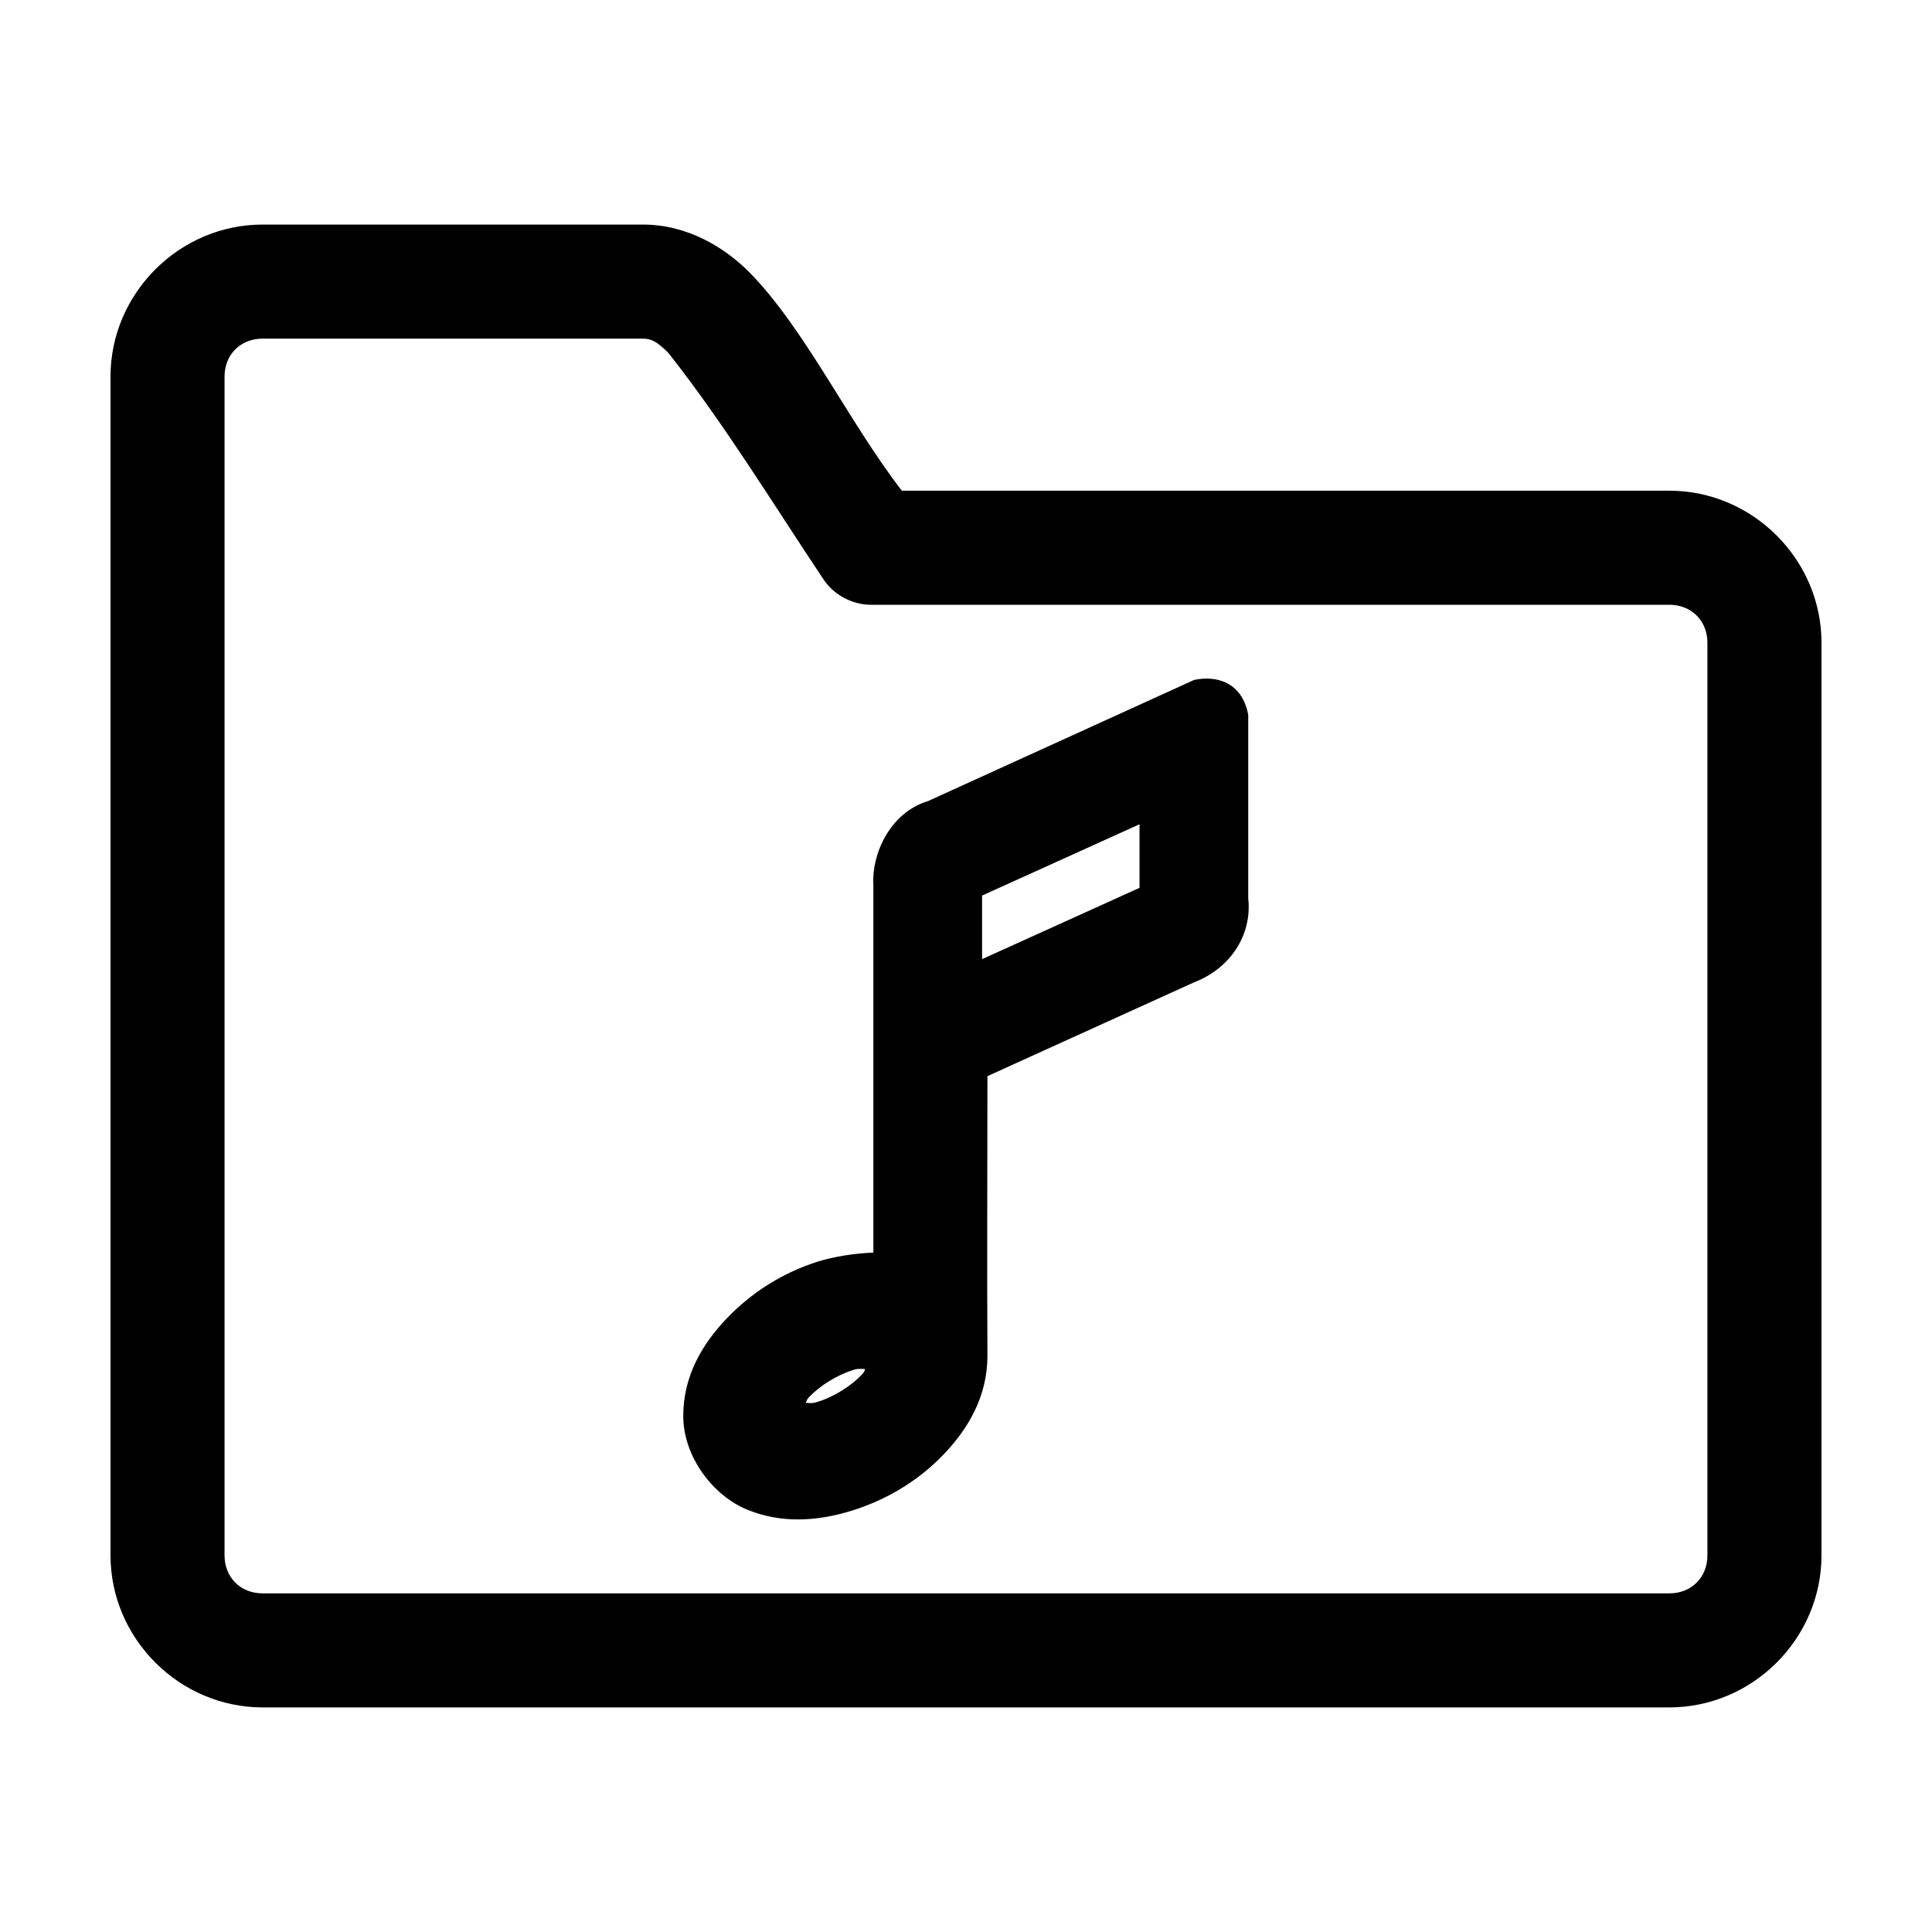
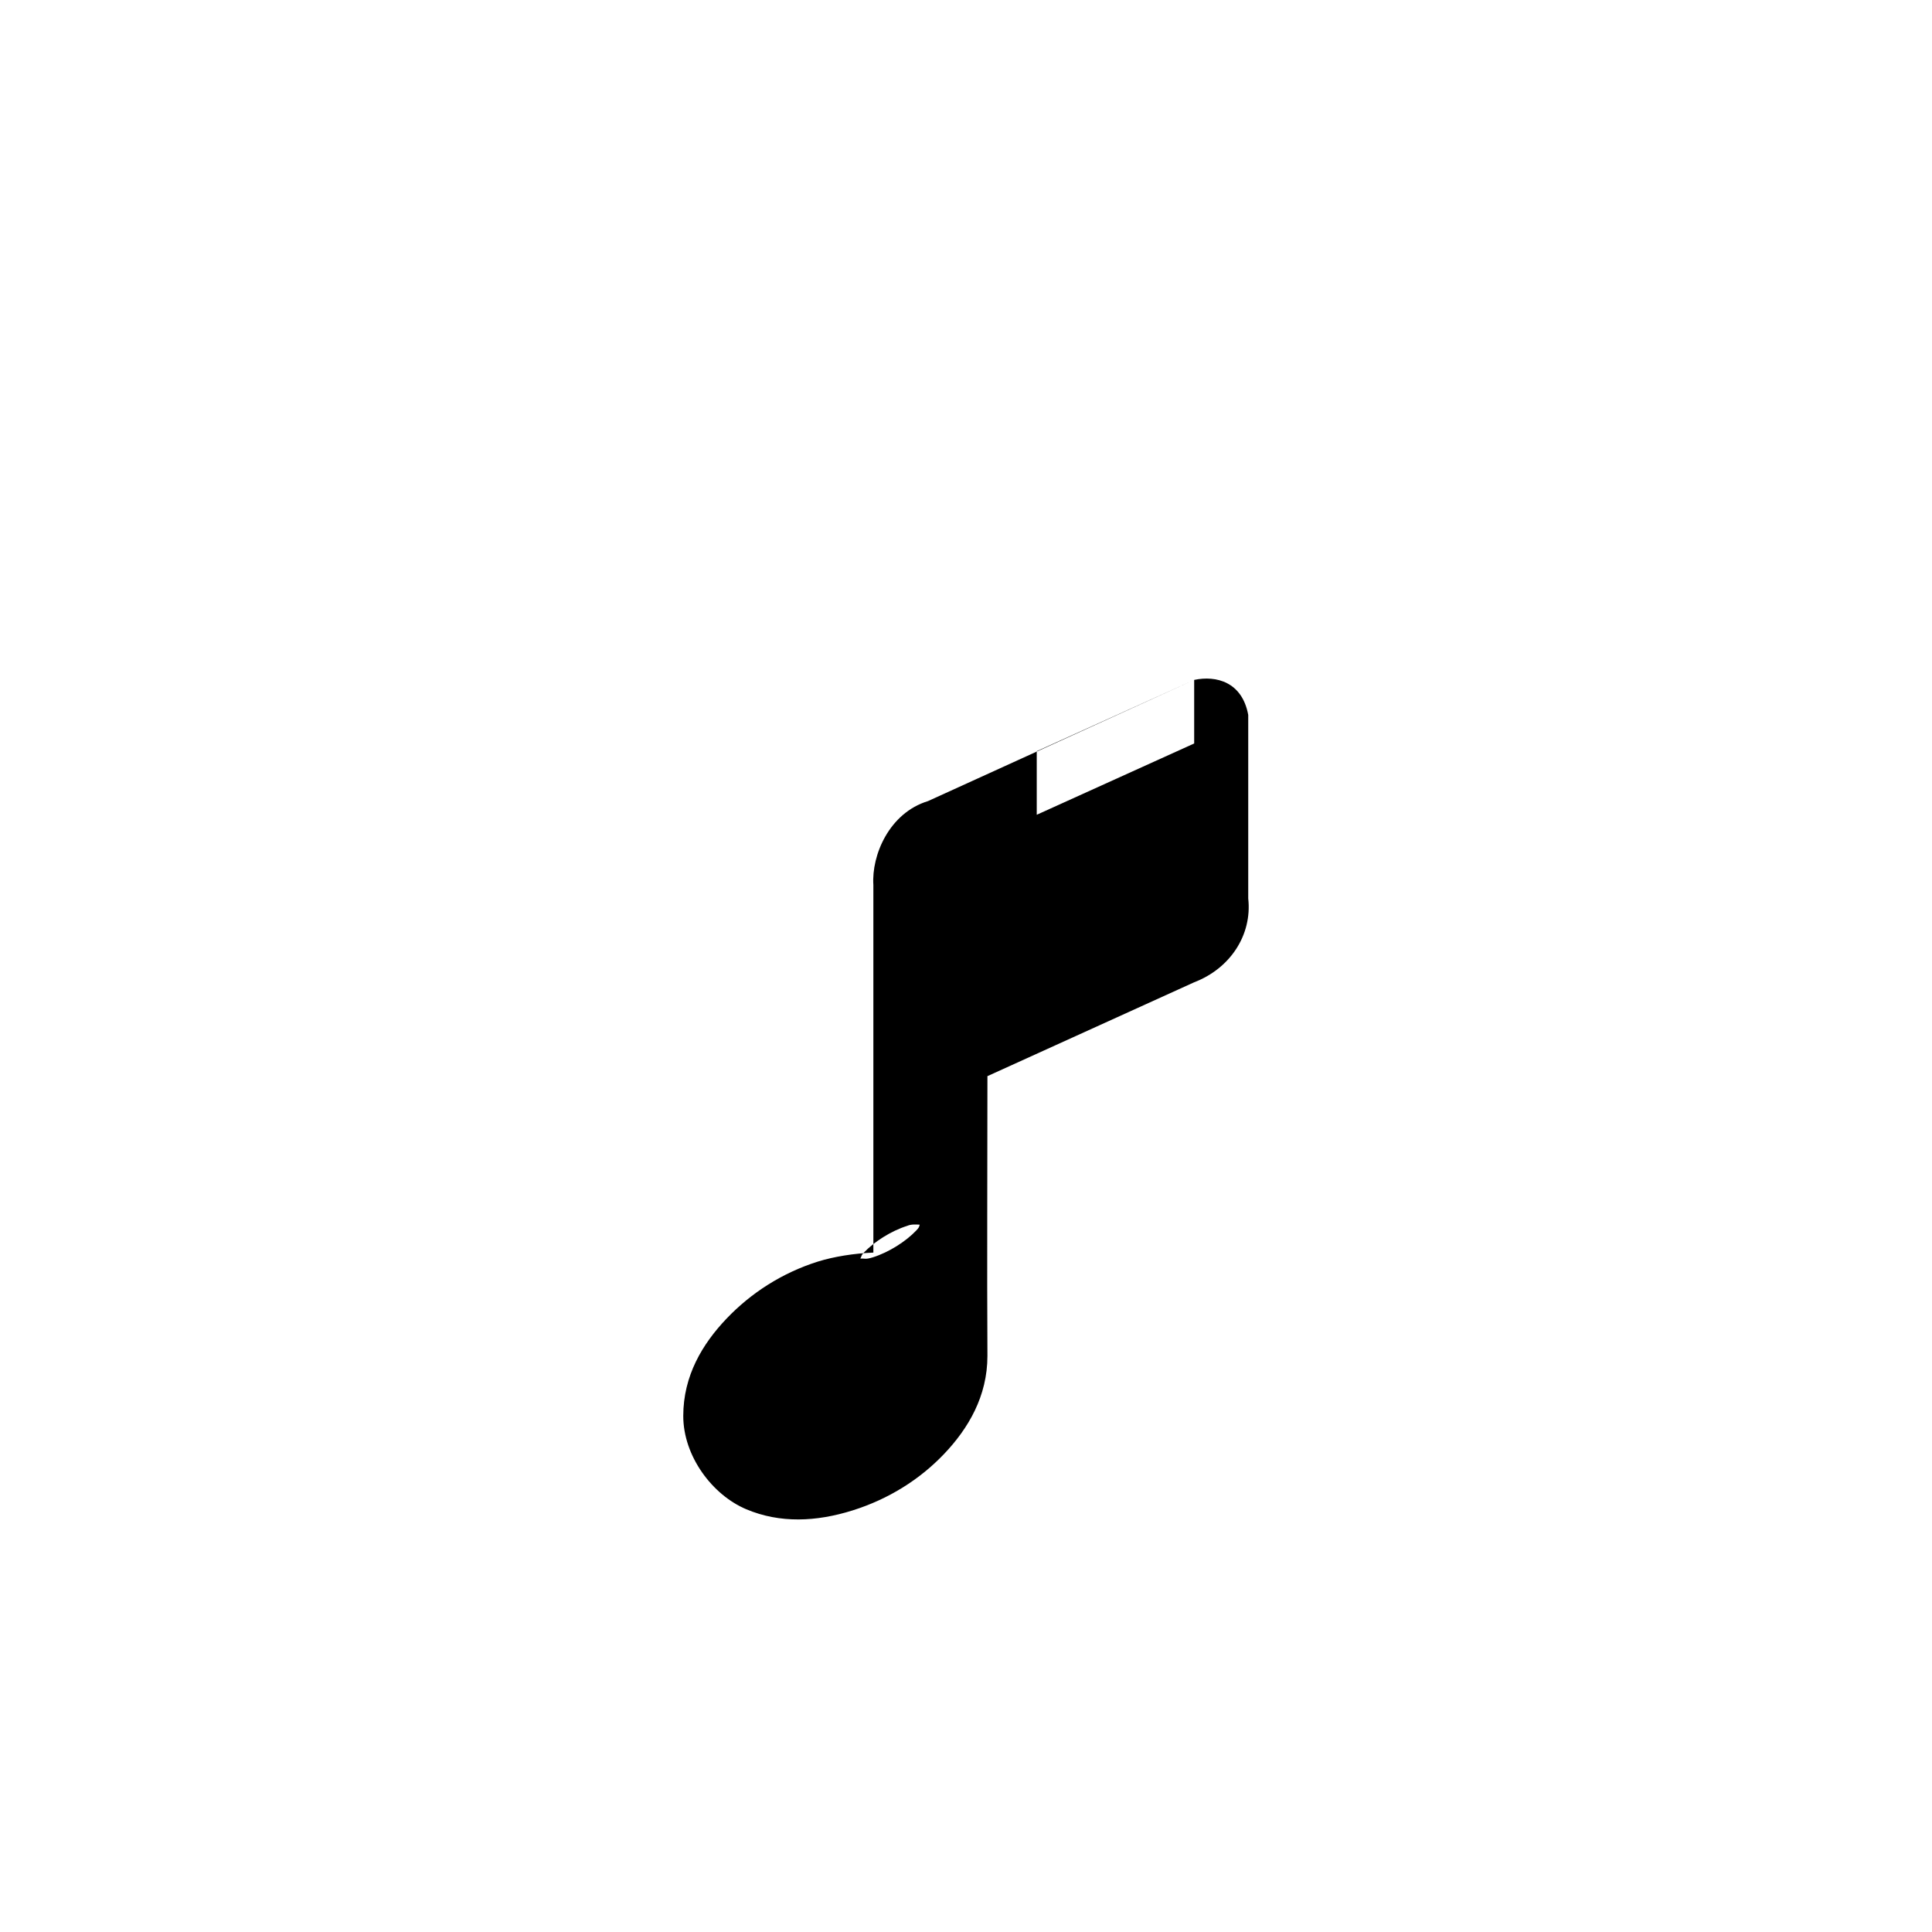
<svg xmlns="http://www.w3.org/2000/svg" fill="#000000" width="800px" height="800px" version="1.1" viewBox="144 144 512 512">
  <g>
-     <path d="m213.59 203.51c-22.066 0-40.305 18.238-40.305 40.305v312.36c0 22.066 18.238 40.305 40.305 40.305h372.82c22.066 0 40.305-18.238 40.305-40.305v-241.83c0-22.066-18.238-40.305-40.305-40.305h-203.41c-14.047-18.137-25.711-42.961-40.461-57.938-6.484-6.484-16.301-12.594-28.184-12.594zm0 30.23h100.76c2.074 0 3.562 0.57 6.769 3.777 14.688 18.621 27.277 39.266 41.09 59.984 2.742 4.141 7.629 6.766 12.594 6.769h211.6c5.844 0 10.078 4.234 10.078 10.078v241.83c0 5.844-4.234 10.078-10.078 10.078h-372.82c-5.844 0-10.078-4.234-10.078-10.078v-312.36c0-5.844 4.234-10.078 10.078-10.078z" />
-     <path d="m460.47 324.18-70.535 32.117c-10.301 3.144-14.992 14.352-14.484 22.199v97.453c-5.172 0.215-10.445 1.066-14.641 2.363-9.566 3-17.832 8.383-24.246 15.113s-11.492 15.152-11.492 25.82c0 10.668 7.707 20.93 16.688 24.719 8.98 3.789 18.617 3.316 28.18 0.312 9.566-3 17.832-8.223 24.246-14.957 6.414-6.731 11.492-15.309 11.492-25.977-0.133-23.938 0-49.711 0-74.152l54.789-24.875c9.574-3.668 15.391-12.555 14.328-22.199v-48.648c-1.598-8.73-8.457-10.531-14.328-9.285zm-14.484 38.258v16.848l-41.723 18.895v-16.848zm-72.738 144.37c-0.188 0.629-0.109 0.699-0.945 1.574-2.703 2.836-7.148 5.723-11.492 7.086-1.945 0.609-2.051 0.277-3.305 0.312 0.465-0.746 0.109-0.699 0.945-1.574 2.703-2.836 7.148-5.723 11.492-7.086 1.074-0.469 2.367-0.363 3.305-0.312z" />
+     <path d="m460.47 324.18-70.535 32.117c-10.301 3.144-14.992 14.352-14.484 22.199v97.453c-5.172 0.215-10.445 1.066-14.641 2.363-9.566 3-17.832 8.383-24.246 15.113s-11.492 15.152-11.492 25.82c0 10.668 7.707 20.93 16.688 24.719 8.98 3.789 18.617 3.316 28.18 0.312 9.566-3 17.832-8.223 24.246-14.957 6.414-6.731 11.492-15.309 11.492-25.977-0.133-23.938 0-49.711 0-74.152l54.789-24.875c9.574-3.668 15.391-12.555 14.328-22.199v-48.648c-1.598-8.73-8.457-10.531-14.328-9.285zv16.848l-41.723 18.895v-16.848zm-72.738 144.37c-0.188 0.629-0.109 0.699-0.945 1.574-2.703 2.836-7.148 5.723-11.492 7.086-1.945 0.609-2.051 0.277-3.305 0.312 0.465-0.746 0.109-0.699 0.945-1.574 2.703-2.836 7.148-5.723 11.492-7.086 1.074-0.469 2.367-0.363 3.305-0.312z" />
  </g>
</svg>